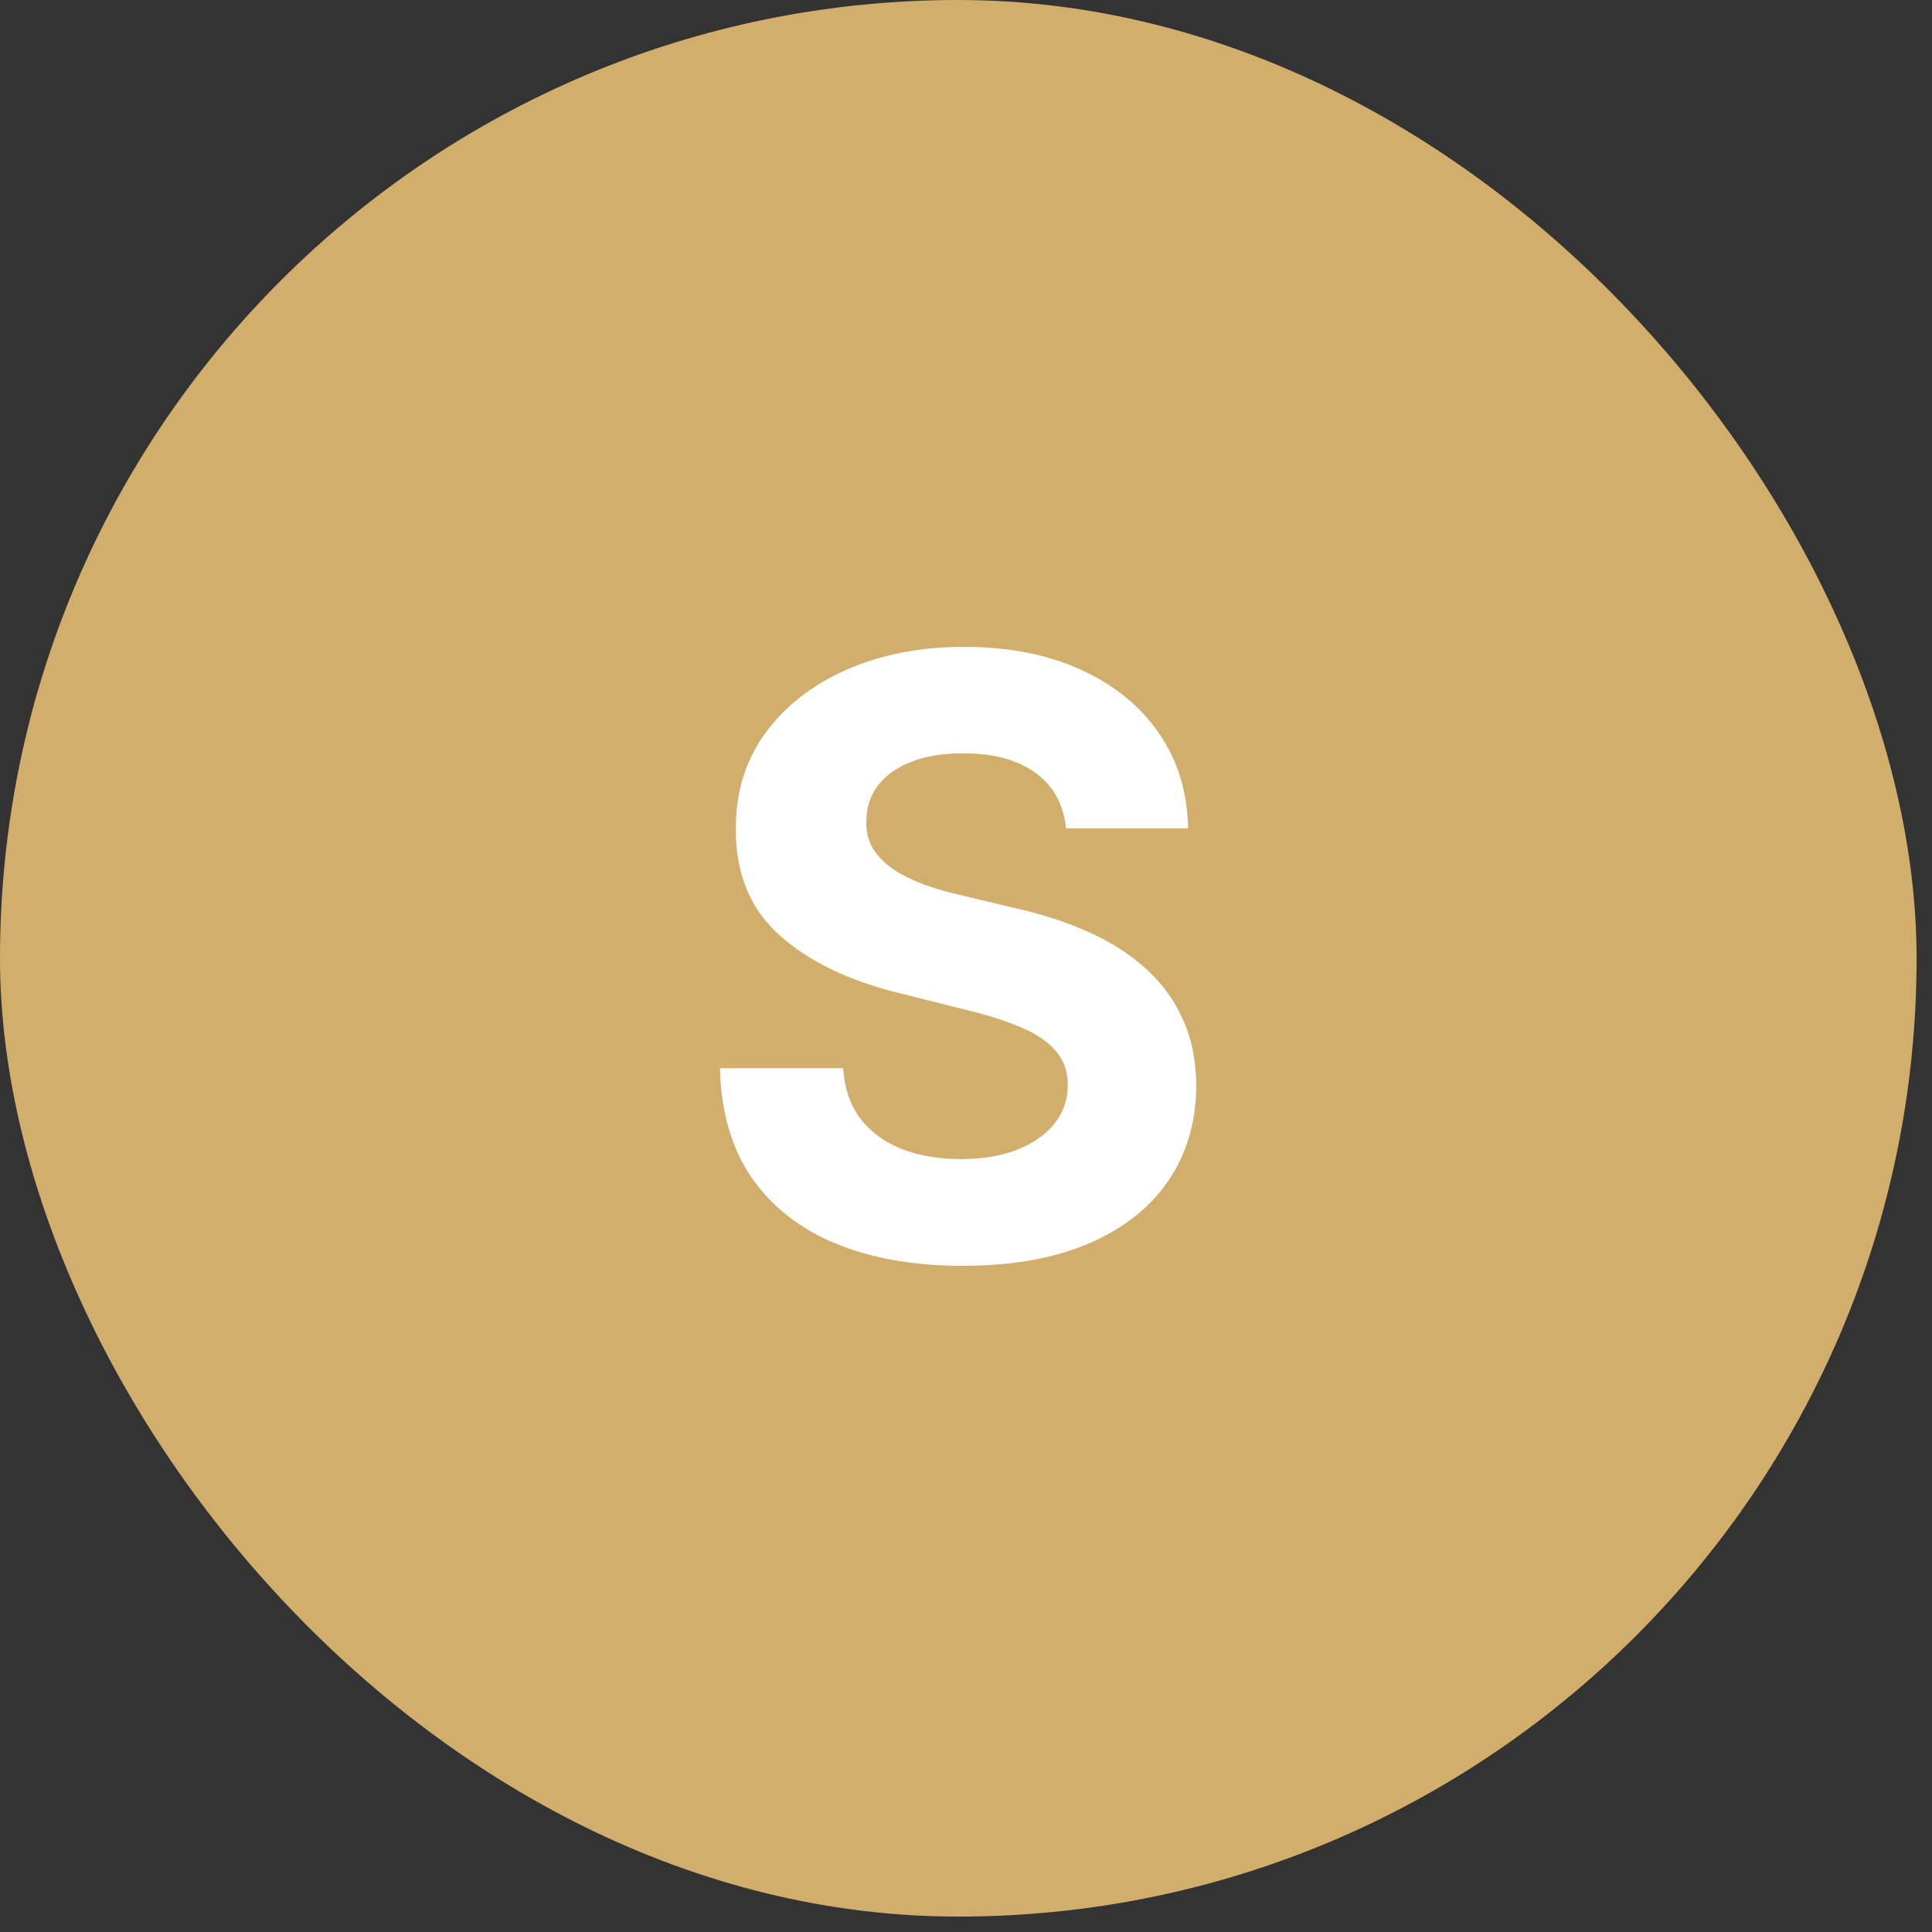
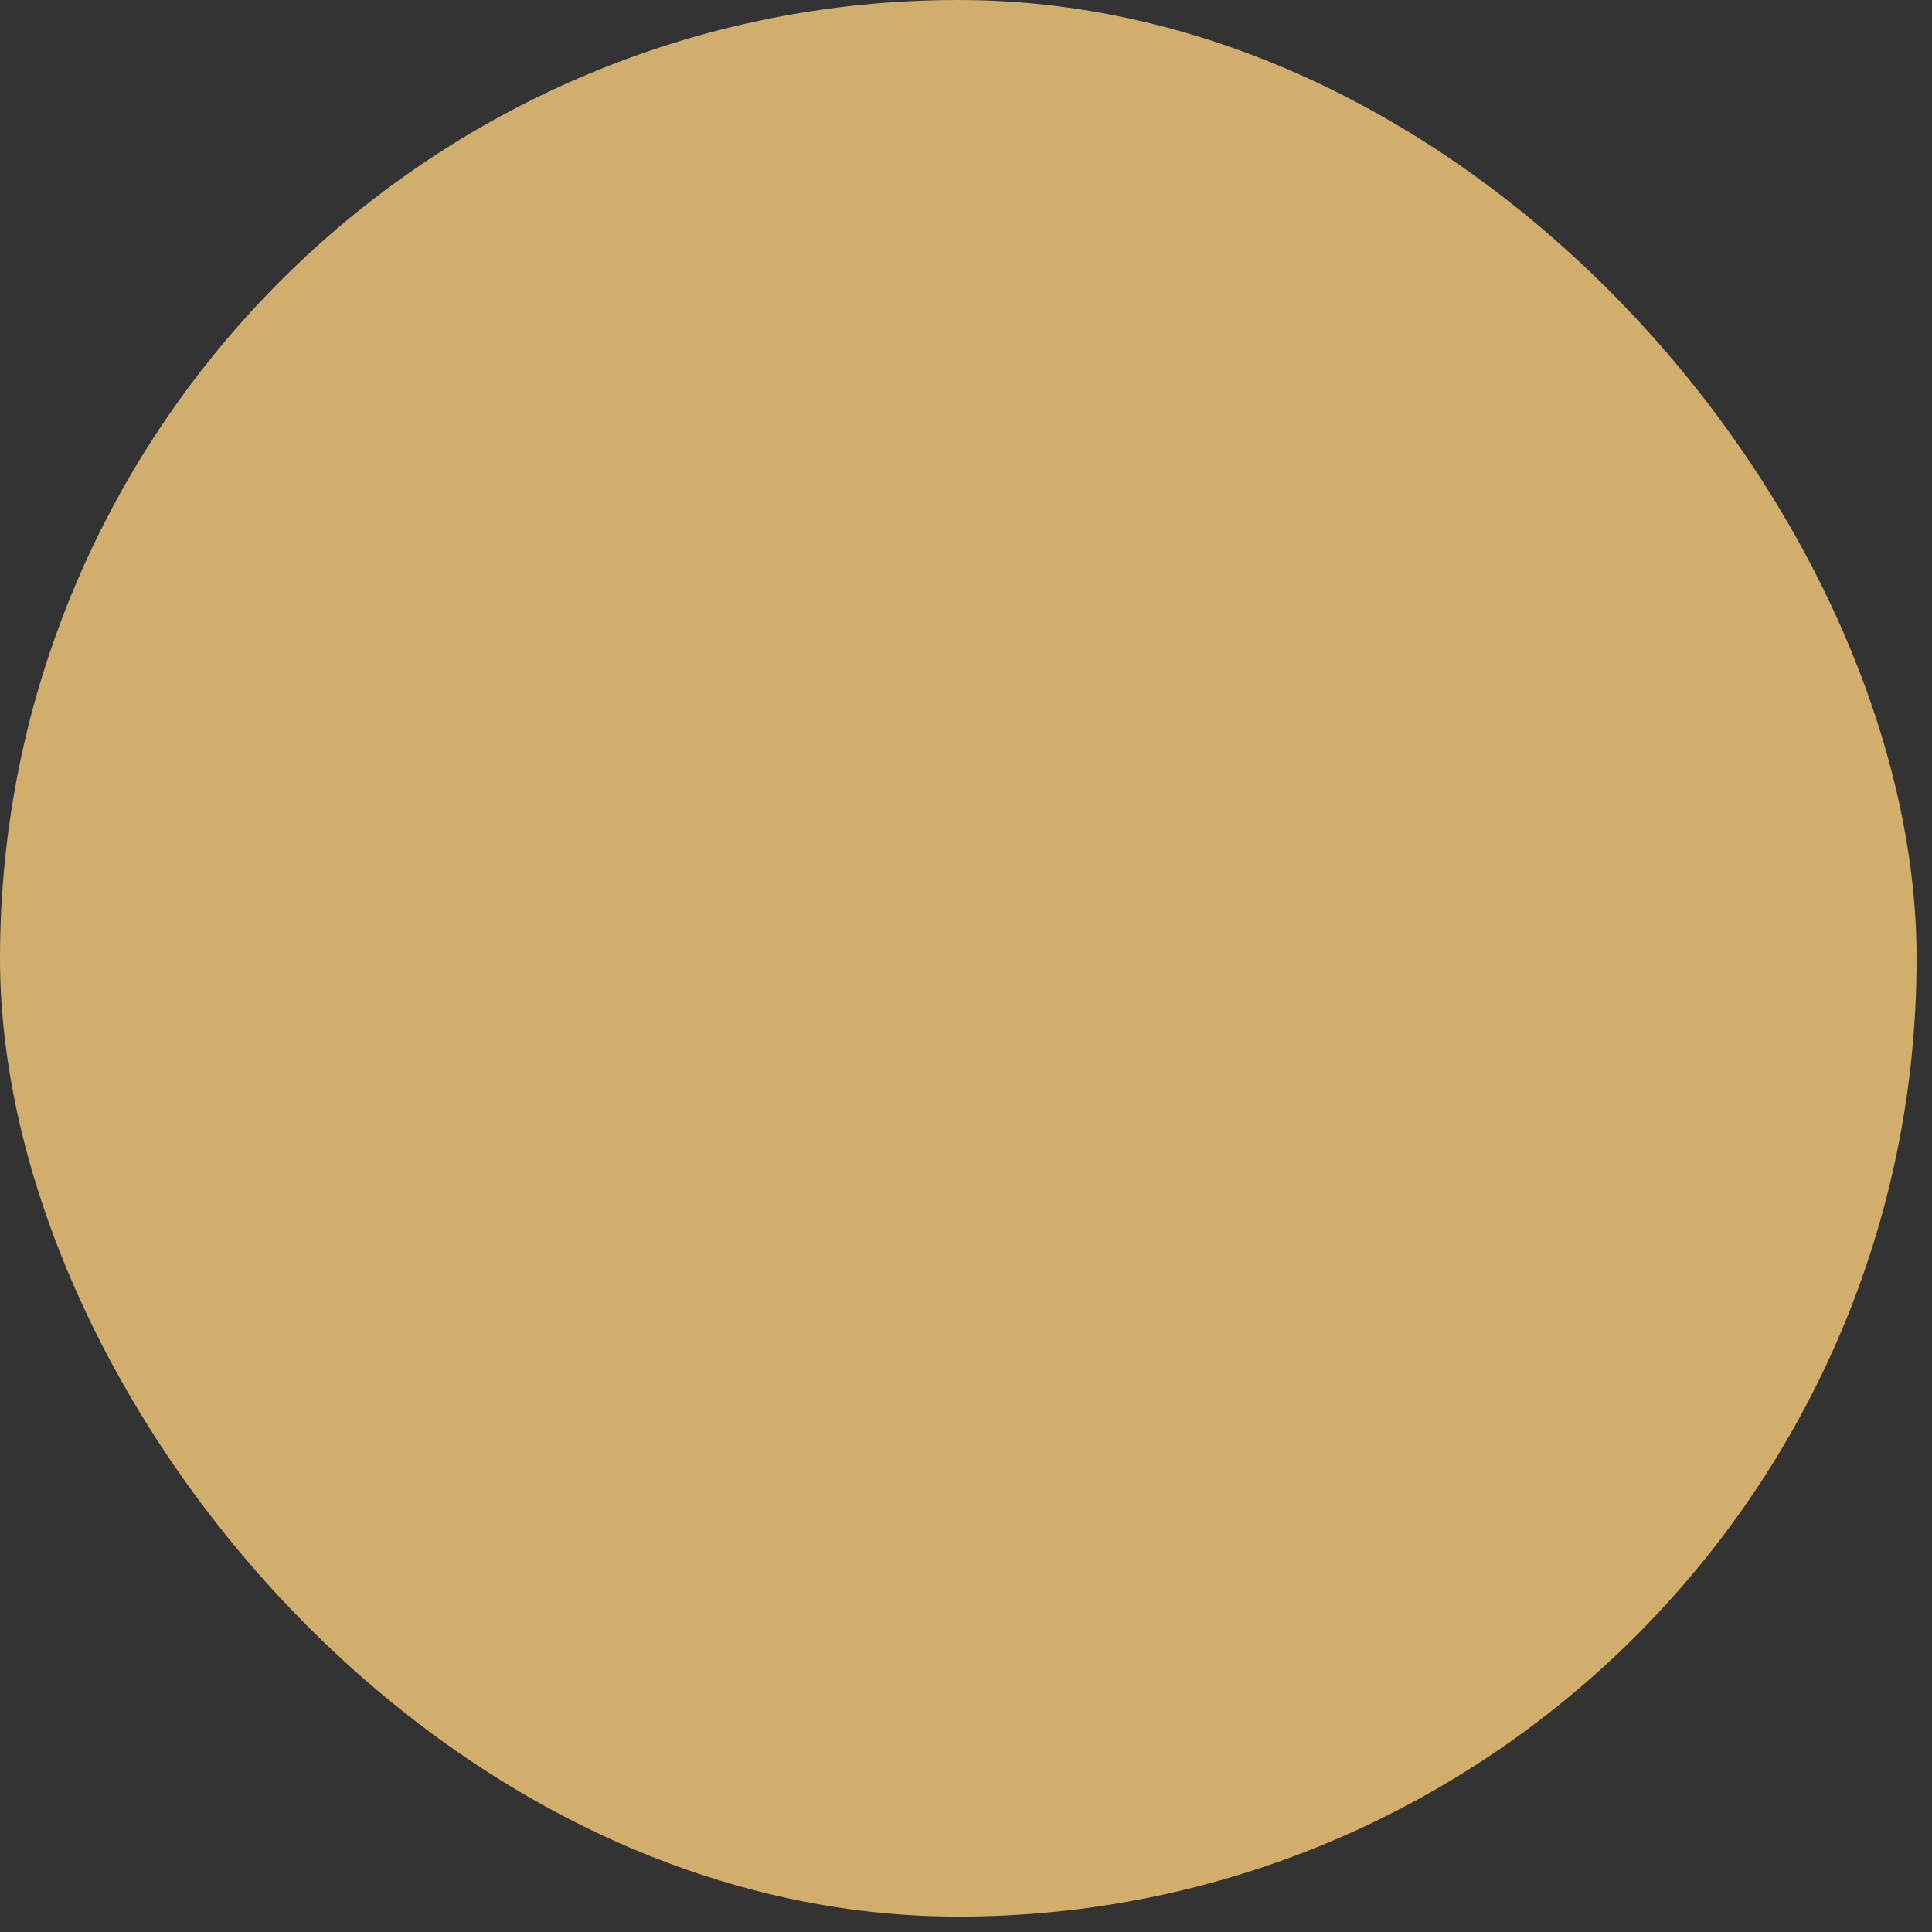
<svg xmlns="http://www.w3.org/2000/svg" width="84" height="84" viewBox="0 0 84 84" fill="none">
  <rect x="0" y="0" width="84" height="84" fill="#333333" stroke="none" />
  <rect width="83.33" height="83.33" rx="41.665" fill="#D2AE6D" />
-   <path d="M46.349 36.013C46.246 34.982 45.808 34.181 45.032 33.61C44.257 33.039 43.204 32.753 41.874 32.753C40.971 32.753 40.208 32.881 39.586 33.137C38.964 33.384 38.487 33.729 38.154 34.172C37.83 34.615 37.668 35.118 37.668 35.681C37.651 36.149 37.749 36.559 37.962 36.908C38.184 37.257 38.487 37.56 38.87 37.816C39.254 38.063 39.697 38.28 40.2 38.468C40.703 38.647 41.239 38.8 41.81 38.928L44.163 39.49C45.305 39.746 46.353 40.087 47.308 40.513C48.262 40.939 49.089 41.463 49.788 42.086C50.487 42.708 51.028 43.441 51.411 44.284C51.803 45.128 52.004 46.095 52.012 47.186C52.004 48.789 51.595 50.178 50.785 51.354C49.984 52.522 48.825 53.429 47.308 54.077C45.799 54.716 43.98 55.036 41.849 55.036C39.735 55.036 37.894 54.712 36.326 54.064C34.766 53.416 33.548 52.458 32.67 51.188C31.8 49.909 31.345 48.328 31.302 46.445H36.658C36.718 47.323 36.969 48.056 37.413 48.644C37.864 49.223 38.465 49.662 39.215 49.961C39.974 50.25 40.83 50.395 41.785 50.395C42.722 50.395 43.536 50.259 44.227 49.986C44.925 49.713 45.467 49.334 45.85 48.848C46.234 48.362 46.425 47.804 46.425 47.174C46.425 46.586 46.251 46.091 45.901 45.691C45.56 45.29 45.058 44.949 44.393 44.668C43.737 44.387 42.931 44.131 41.977 43.901L39.126 43.185C36.918 42.648 35.175 41.809 33.897 40.666C32.619 39.524 31.984 37.986 31.992 36.051C31.984 34.466 32.406 33.081 33.258 31.897C34.119 30.712 35.299 29.787 36.799 29.122C38.299 28.458 40.004 28.125 41.913 28.125C43.856 28.125 45.552 28.458 47.001 29.122C48.458 29.787 49.592 30.712 50.401 31.897C51.211 33.081 51.629 34.453 51.654 36.013H46.349Z" fill="white" />
</svg>